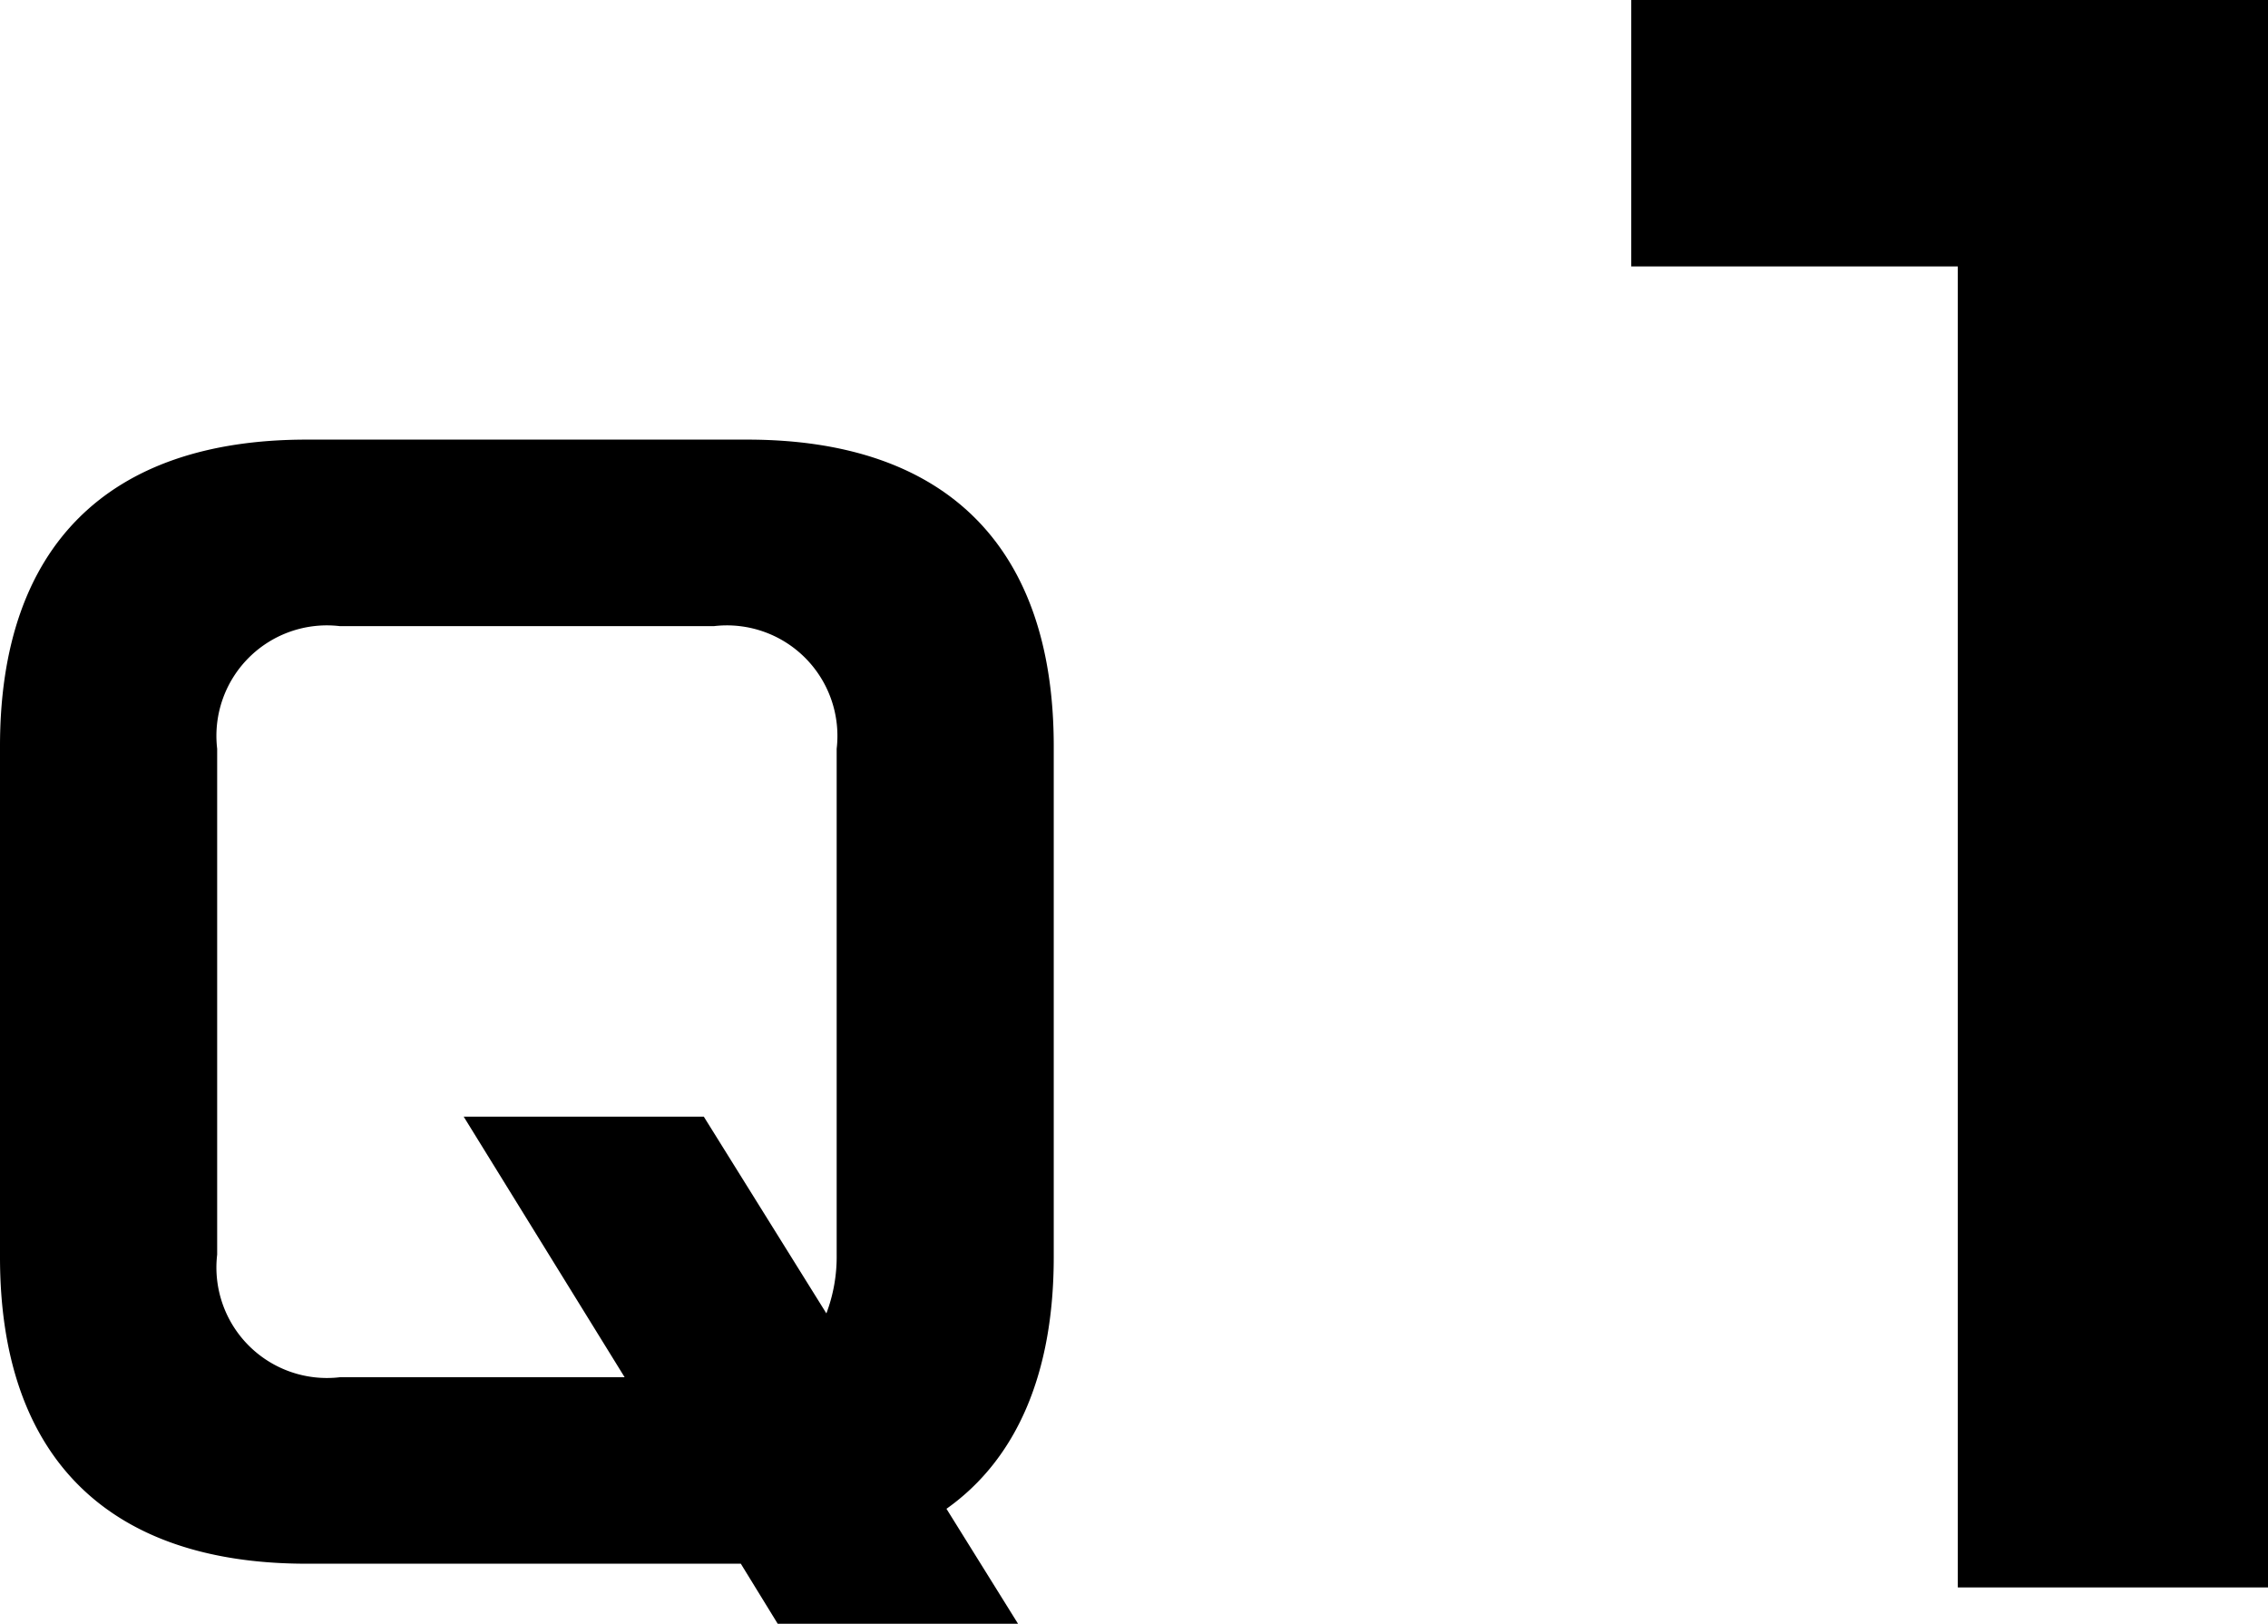
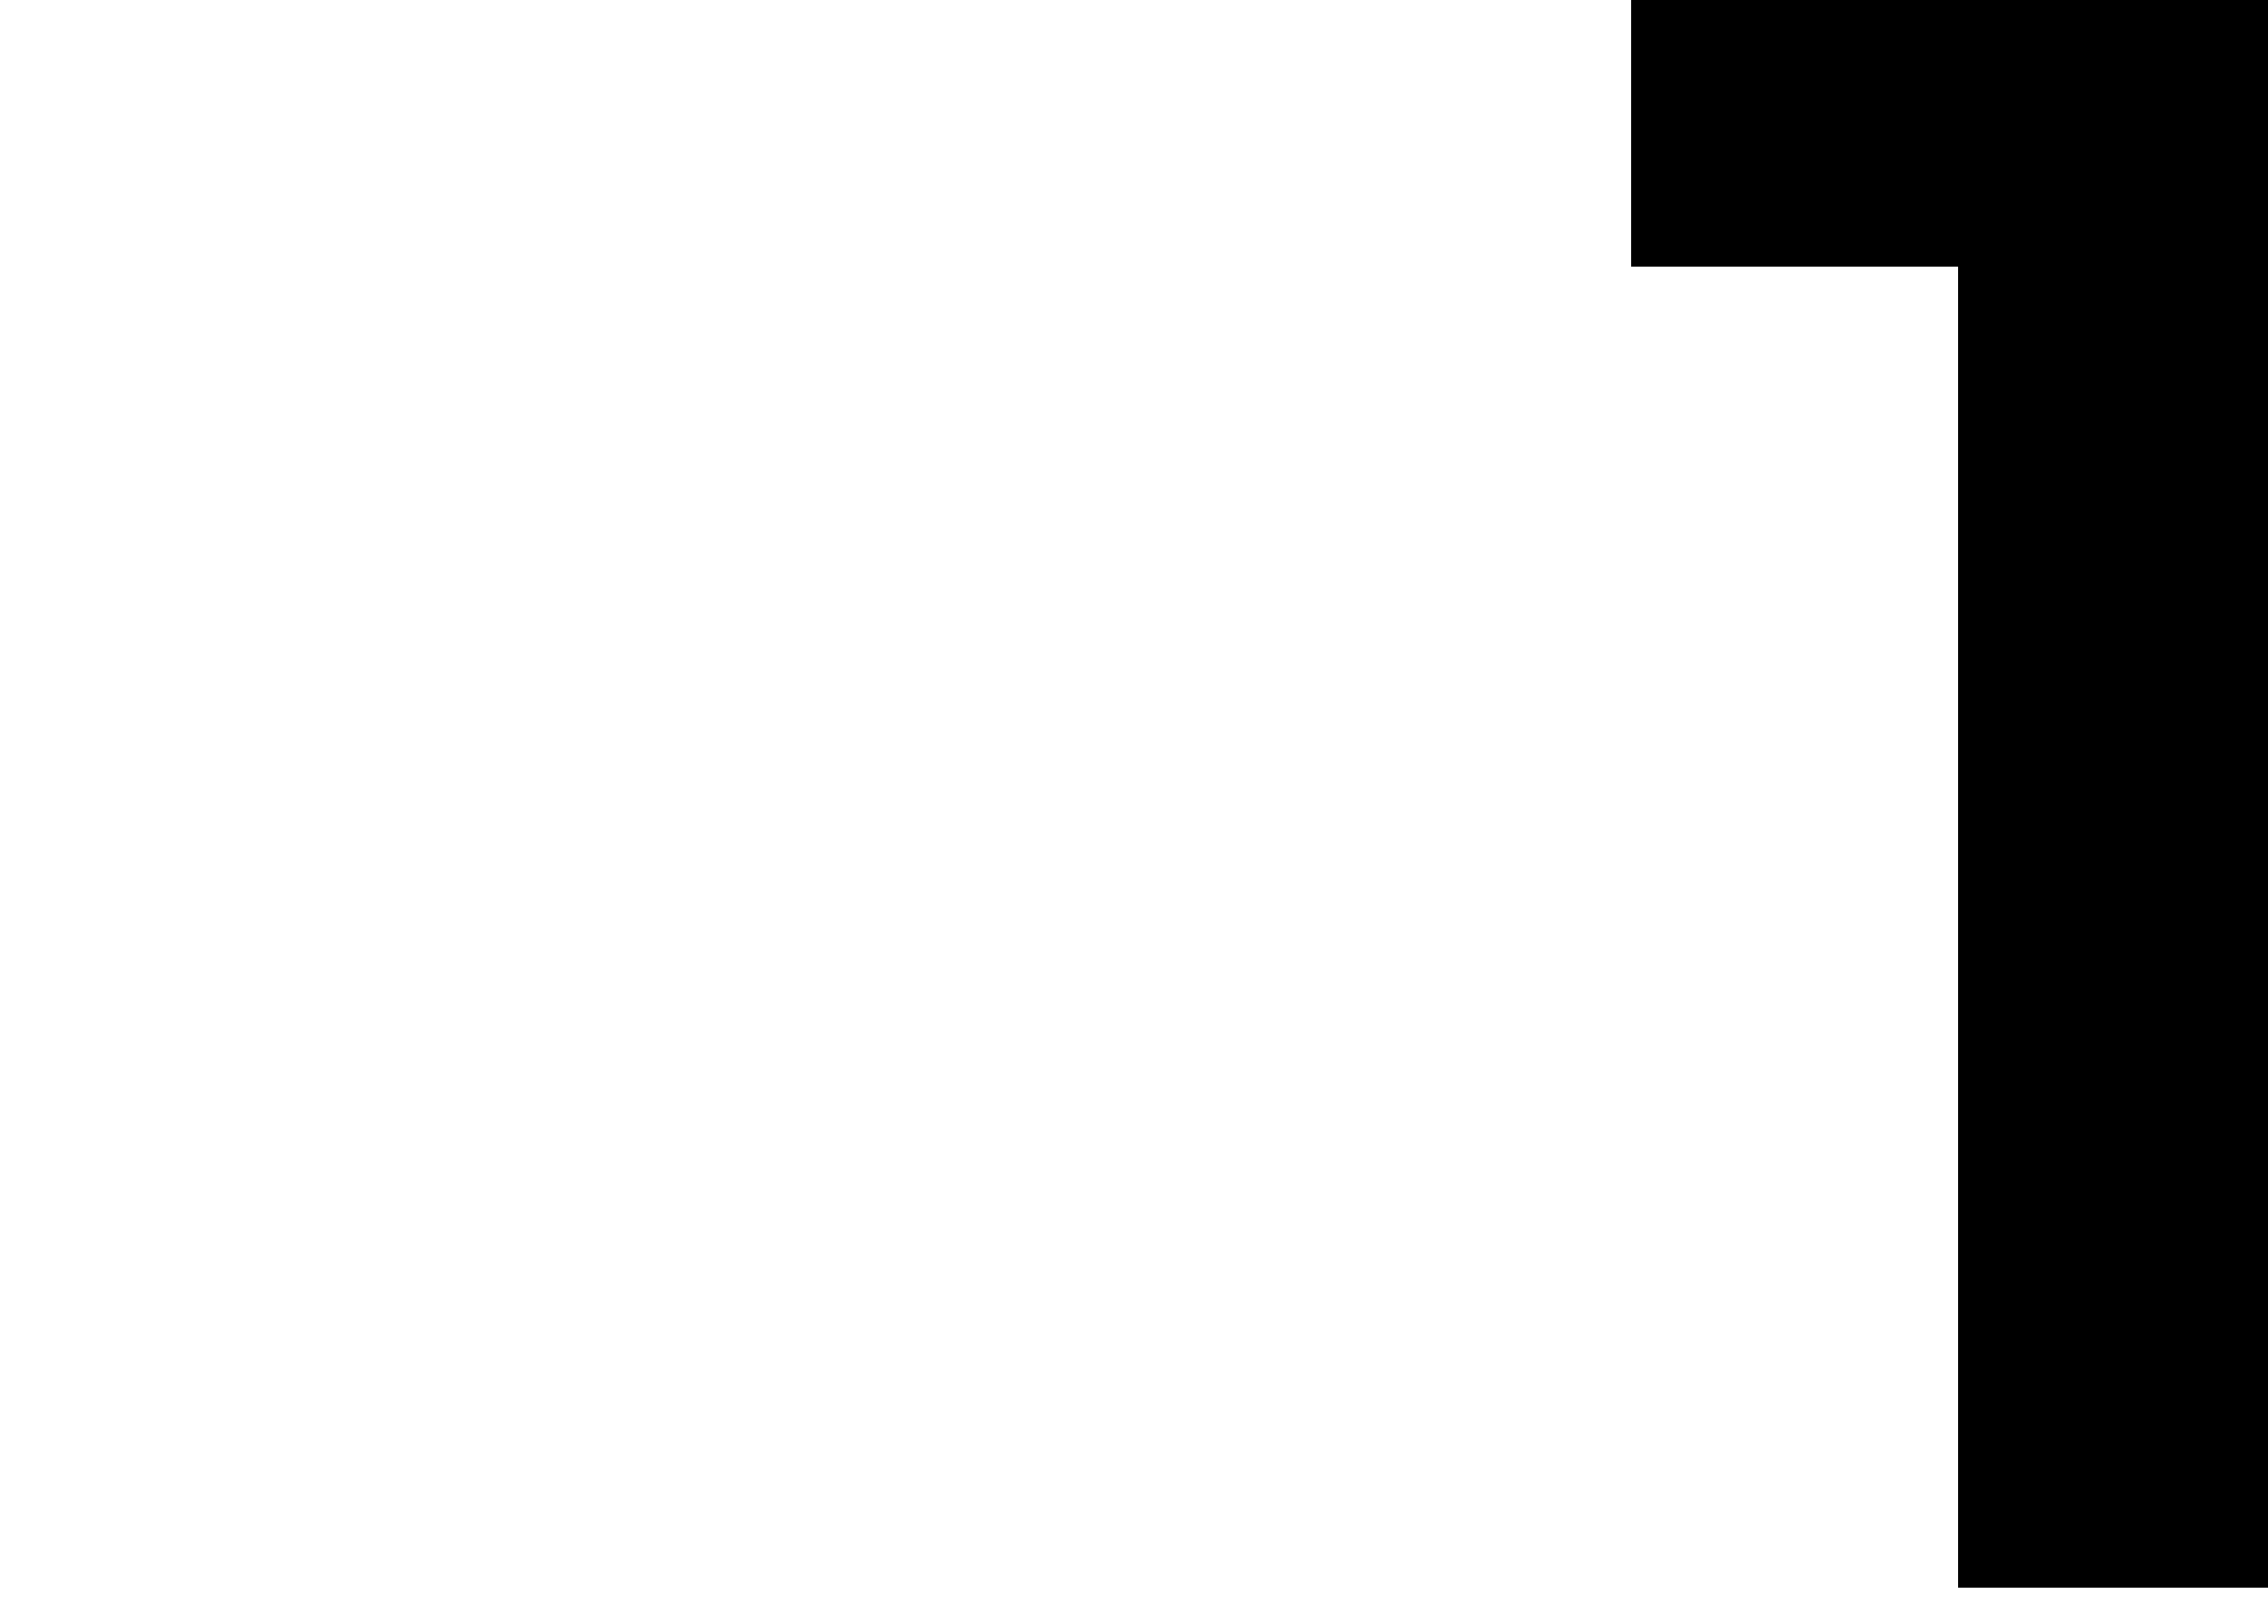
<svg xmlns="http://www.w3.org/2000/svg" width="44.082" height="31.558" viewBox="0 0 44.082 31.558">
  <g id="グループ_2592" data-name="グループ 2592" transform="translate(-518.084 -1082.776)">
-     <path id="パス_6309" data-name="パス 6309" d="M532.483,1113.167h-8.44c-3.873,0-5.959-2.085-5.959-5.958v-9.931c0-3.872,2.086-5.958,5.959-5.958h8.564c3.873,0,5.958,2.086,5.958,5.958v9.931c0,2.259-.719,3.923-2.085,4.891l1.391,2.234H533.2Zm-2.258-3.624-3.128-5.064h4.667l2.382,3.823a3.12,3.12,0,0,0,.2-1.143v-9.831a2.148,2.148,0,0,0-2.384-2.383h-7.274a2.147,2.147,0,0,0-2.383,2.383v9.831a2.148,2.148,0,0,0,2.383,2.384Z" />
    <path id="パス_6310" data-name="パス 6310" d="M556.137,1087.954H549.79v-5.178h12.376v30.852h-6.029Z" />
  </g>
</svg>